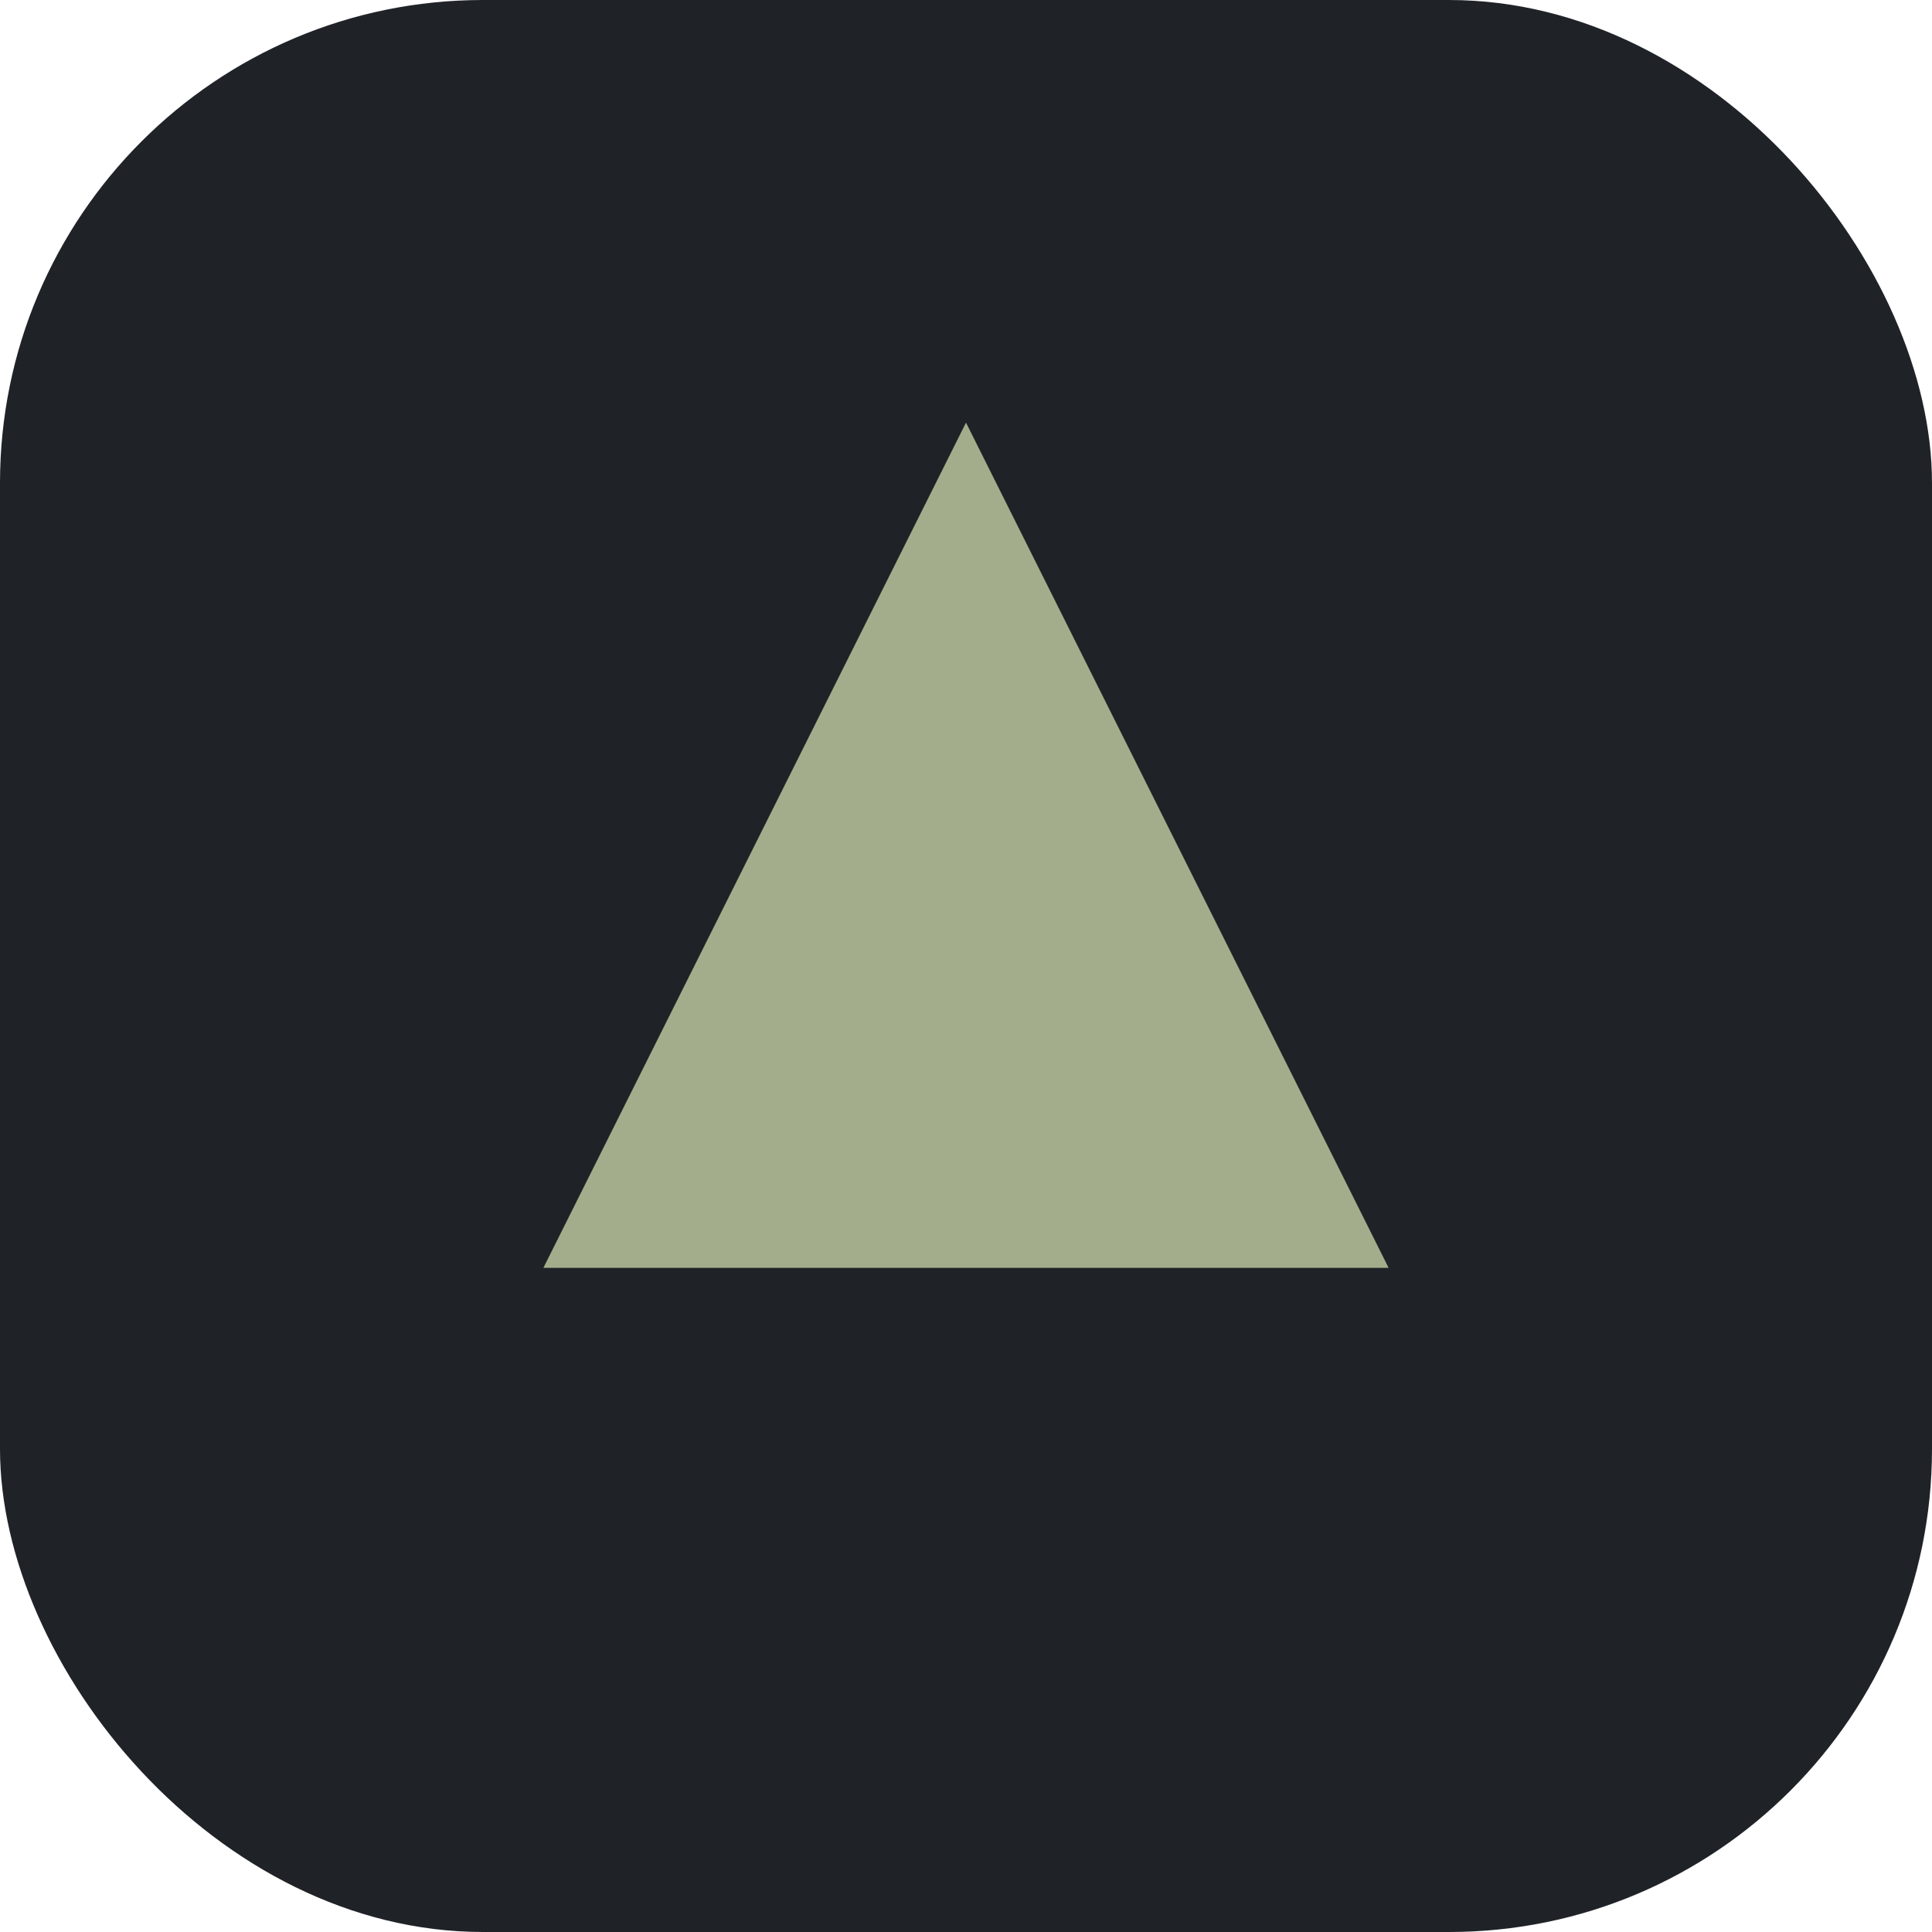
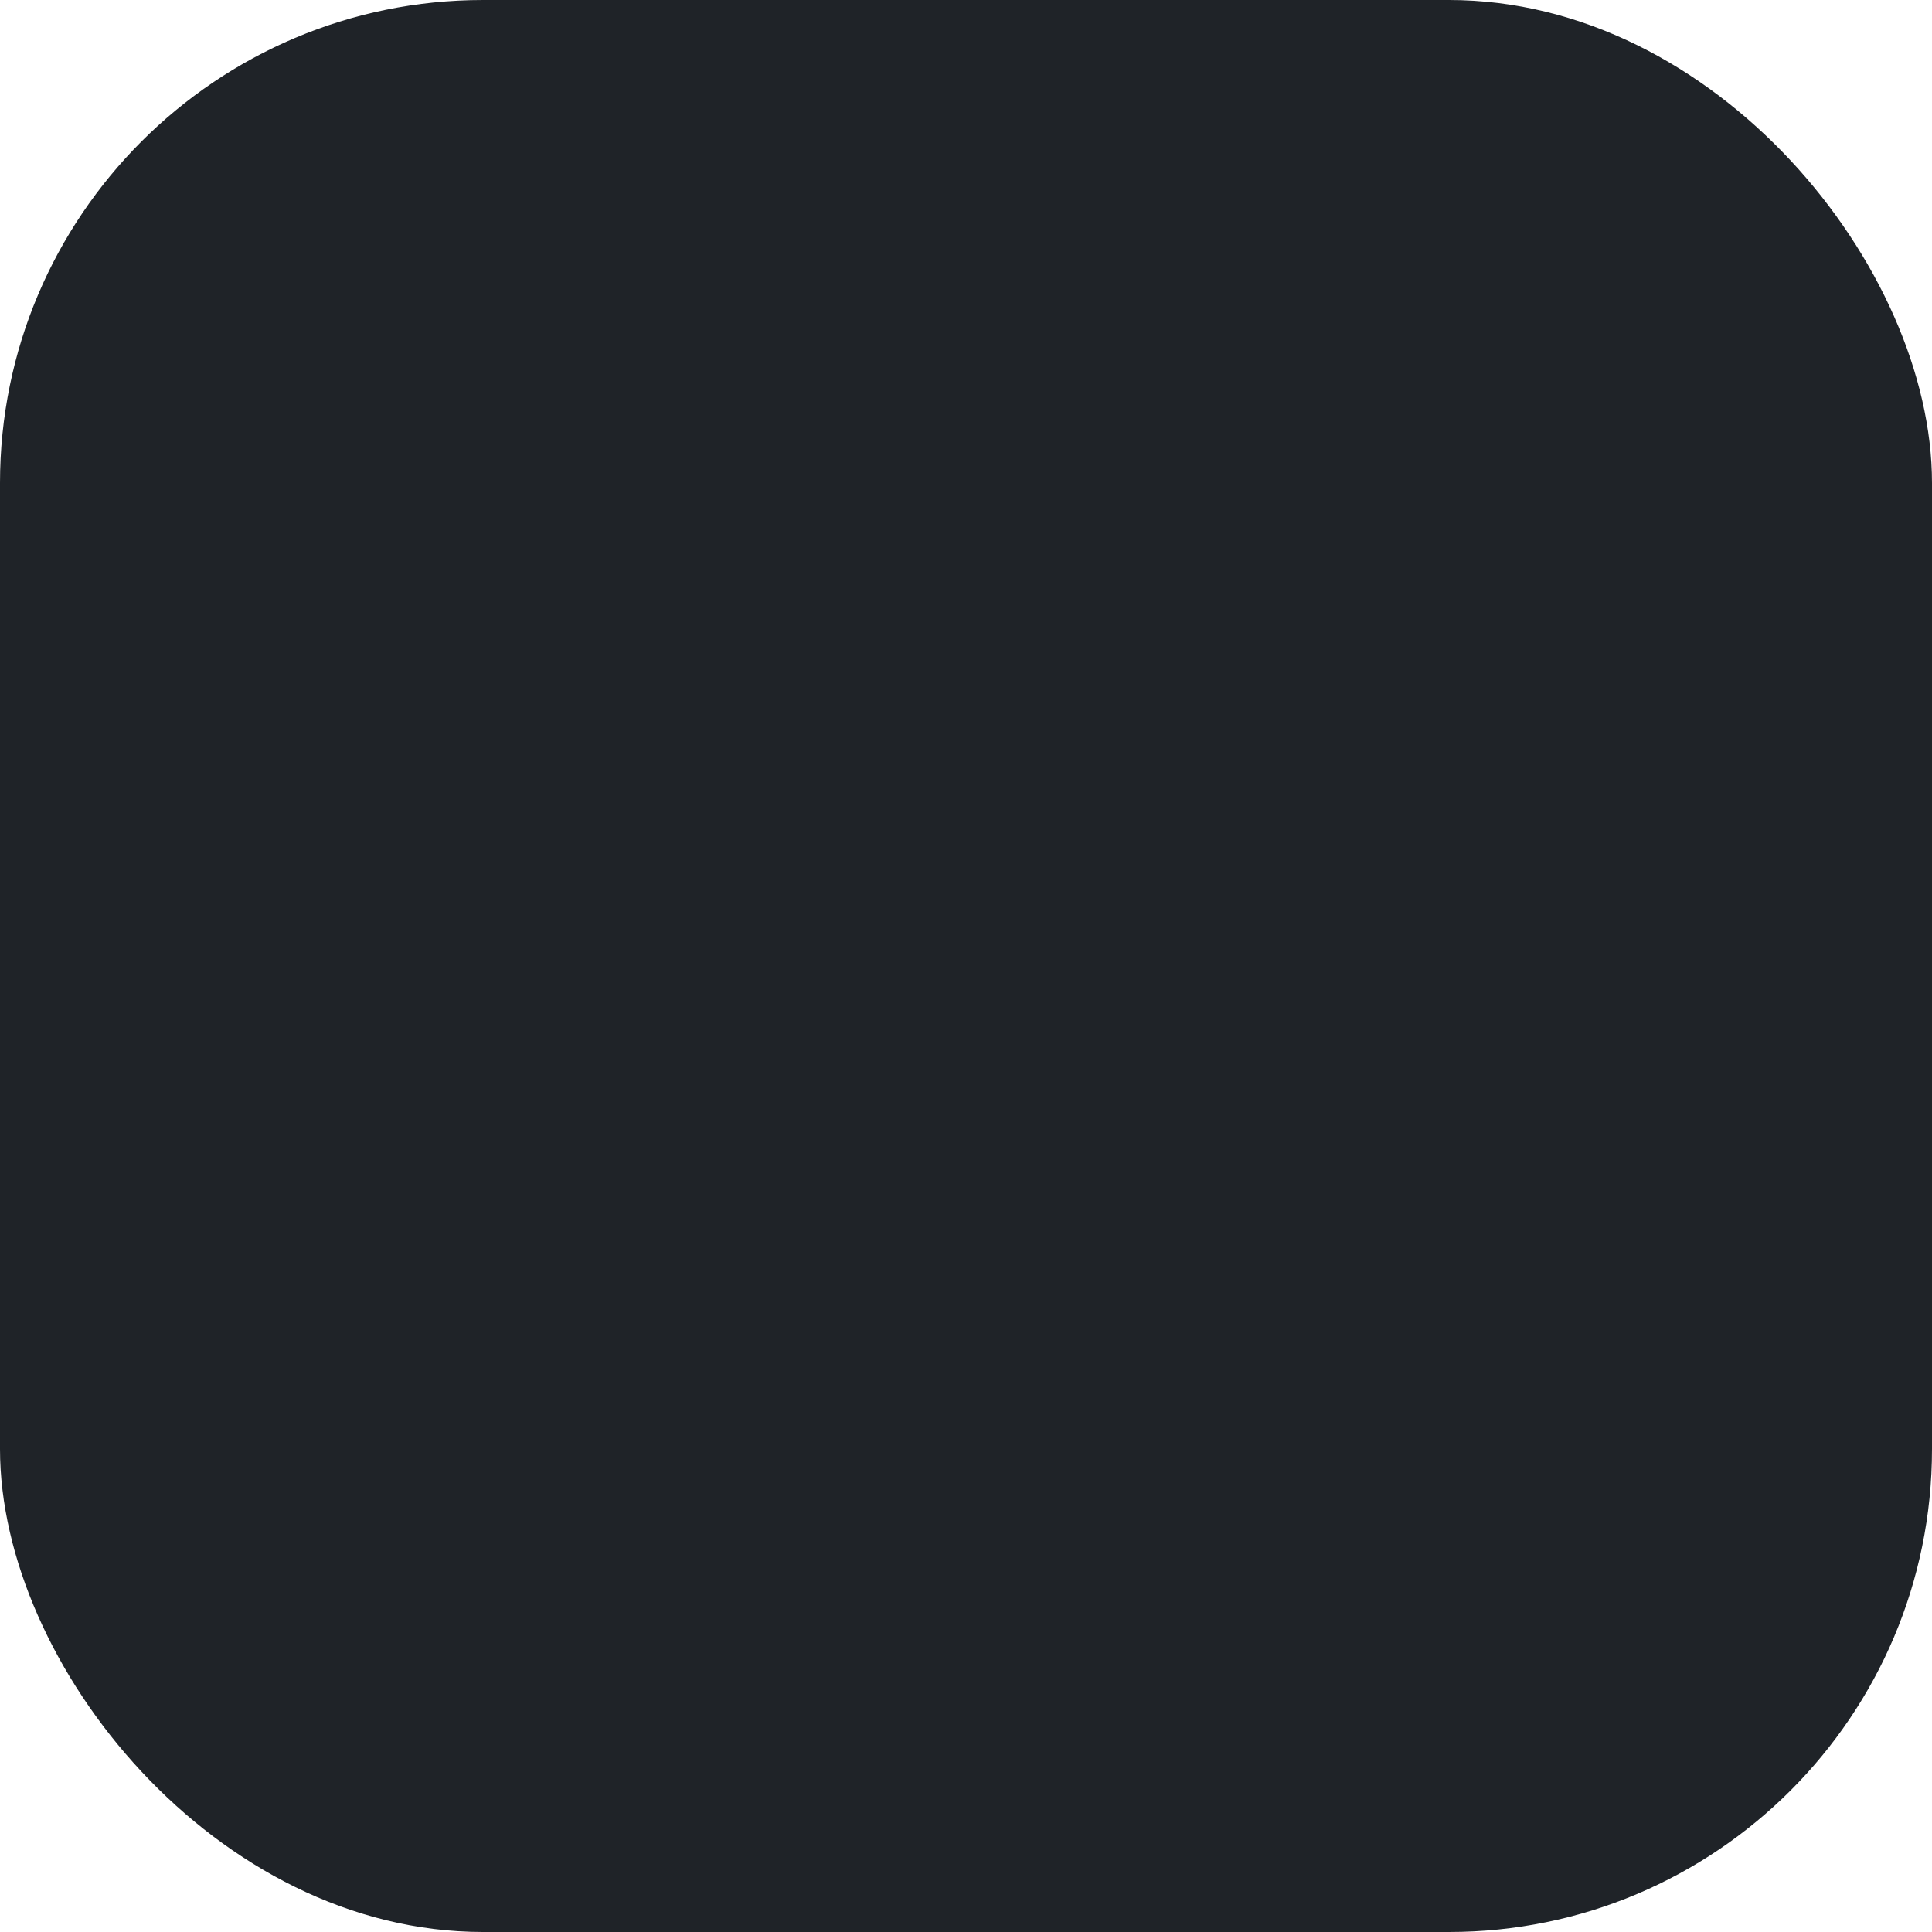
<svg xmlns="http://www.w3.org/2000/svg" width="64" height="64" viewBox="0 0 64 64" fill="none">
  <rect width="64" height="64" rx="16" fill="#1F2328" />
-   <path d="M18 42L32 14L46 42H18Z" fill="#A3AD8B" />
</svg>